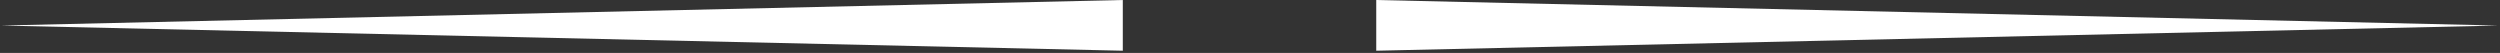
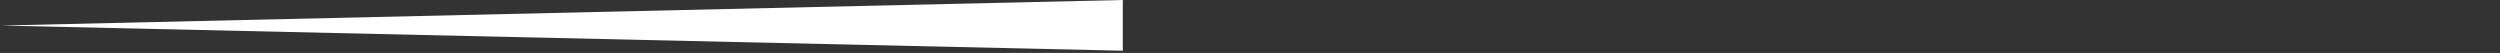
<svg xmlns="http://www.w3.org/2000/svg" width="236" height="5" viewBox="0 0 236 5" fill="none">
  <rect x="0" y="0" width="236" height="5" fill="#333333" stroke="none" />
-   <path d="M235.805 2.411L129.918 4.787V0.001L235.805 2.411Z" fill="white" />
  <path d="M0.105 2.41L105.992 4.787V1.28746e-05L0.105 2.41Z" fill="white" />
</svg>